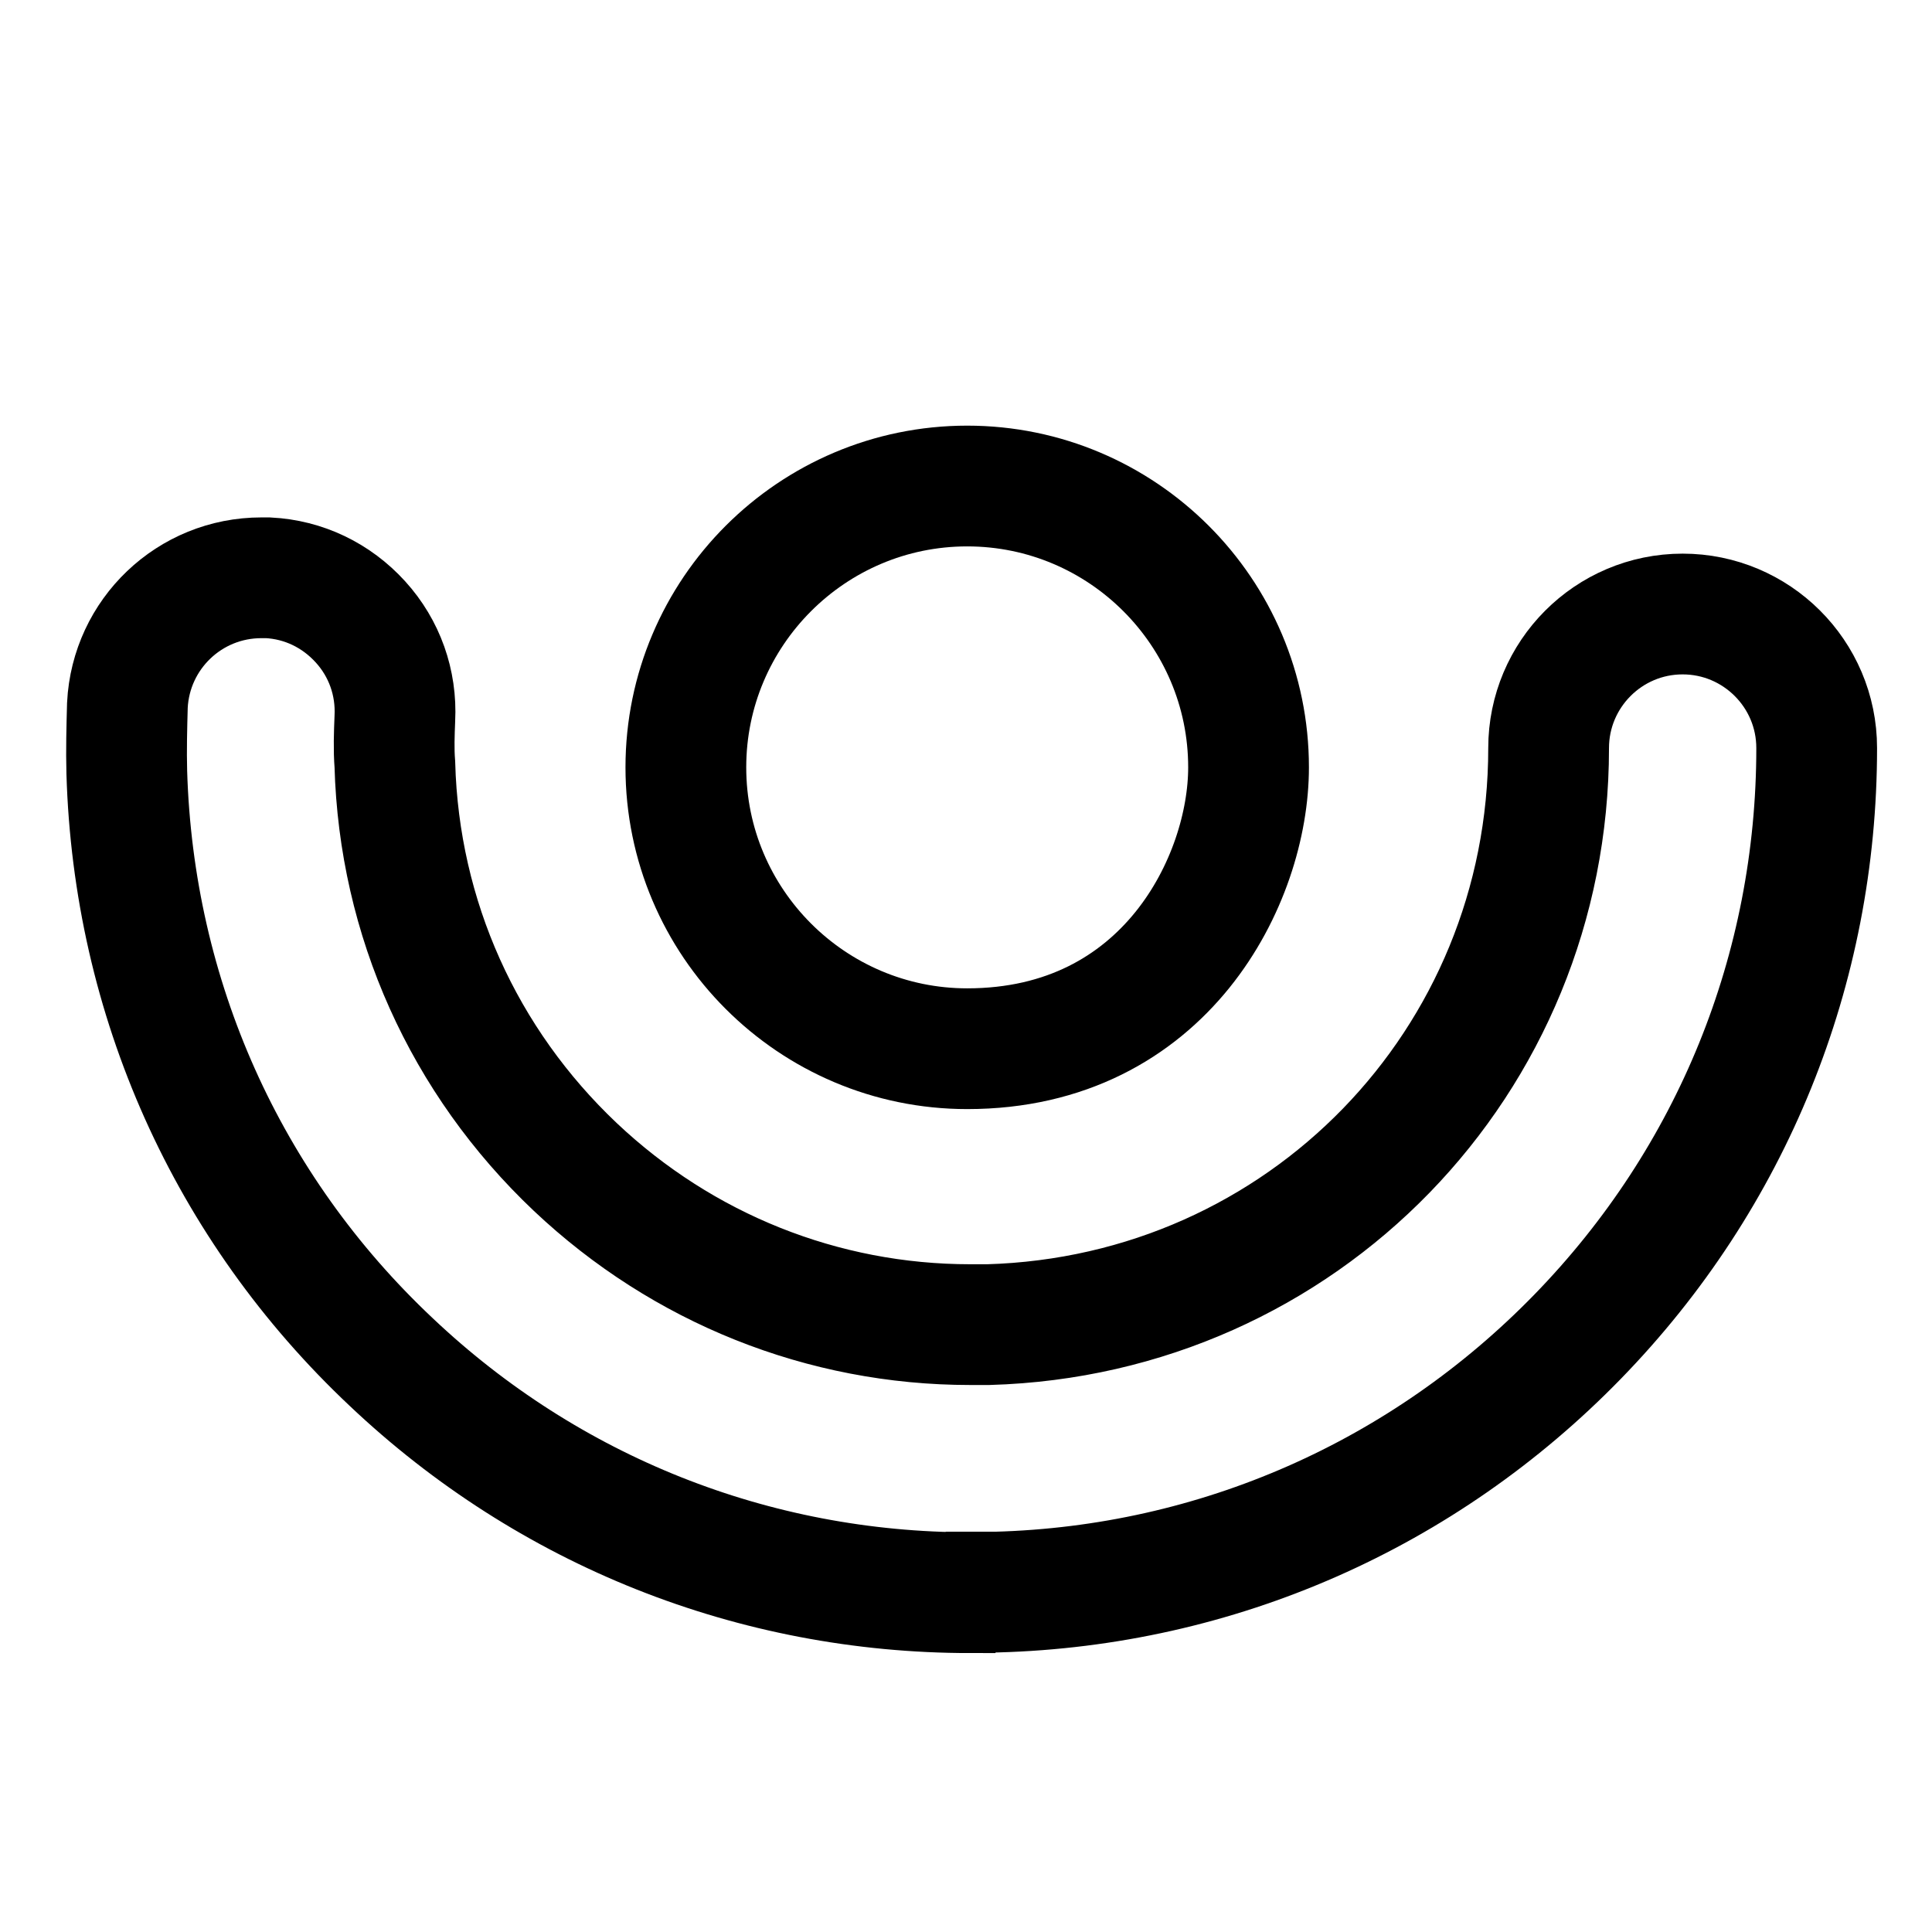
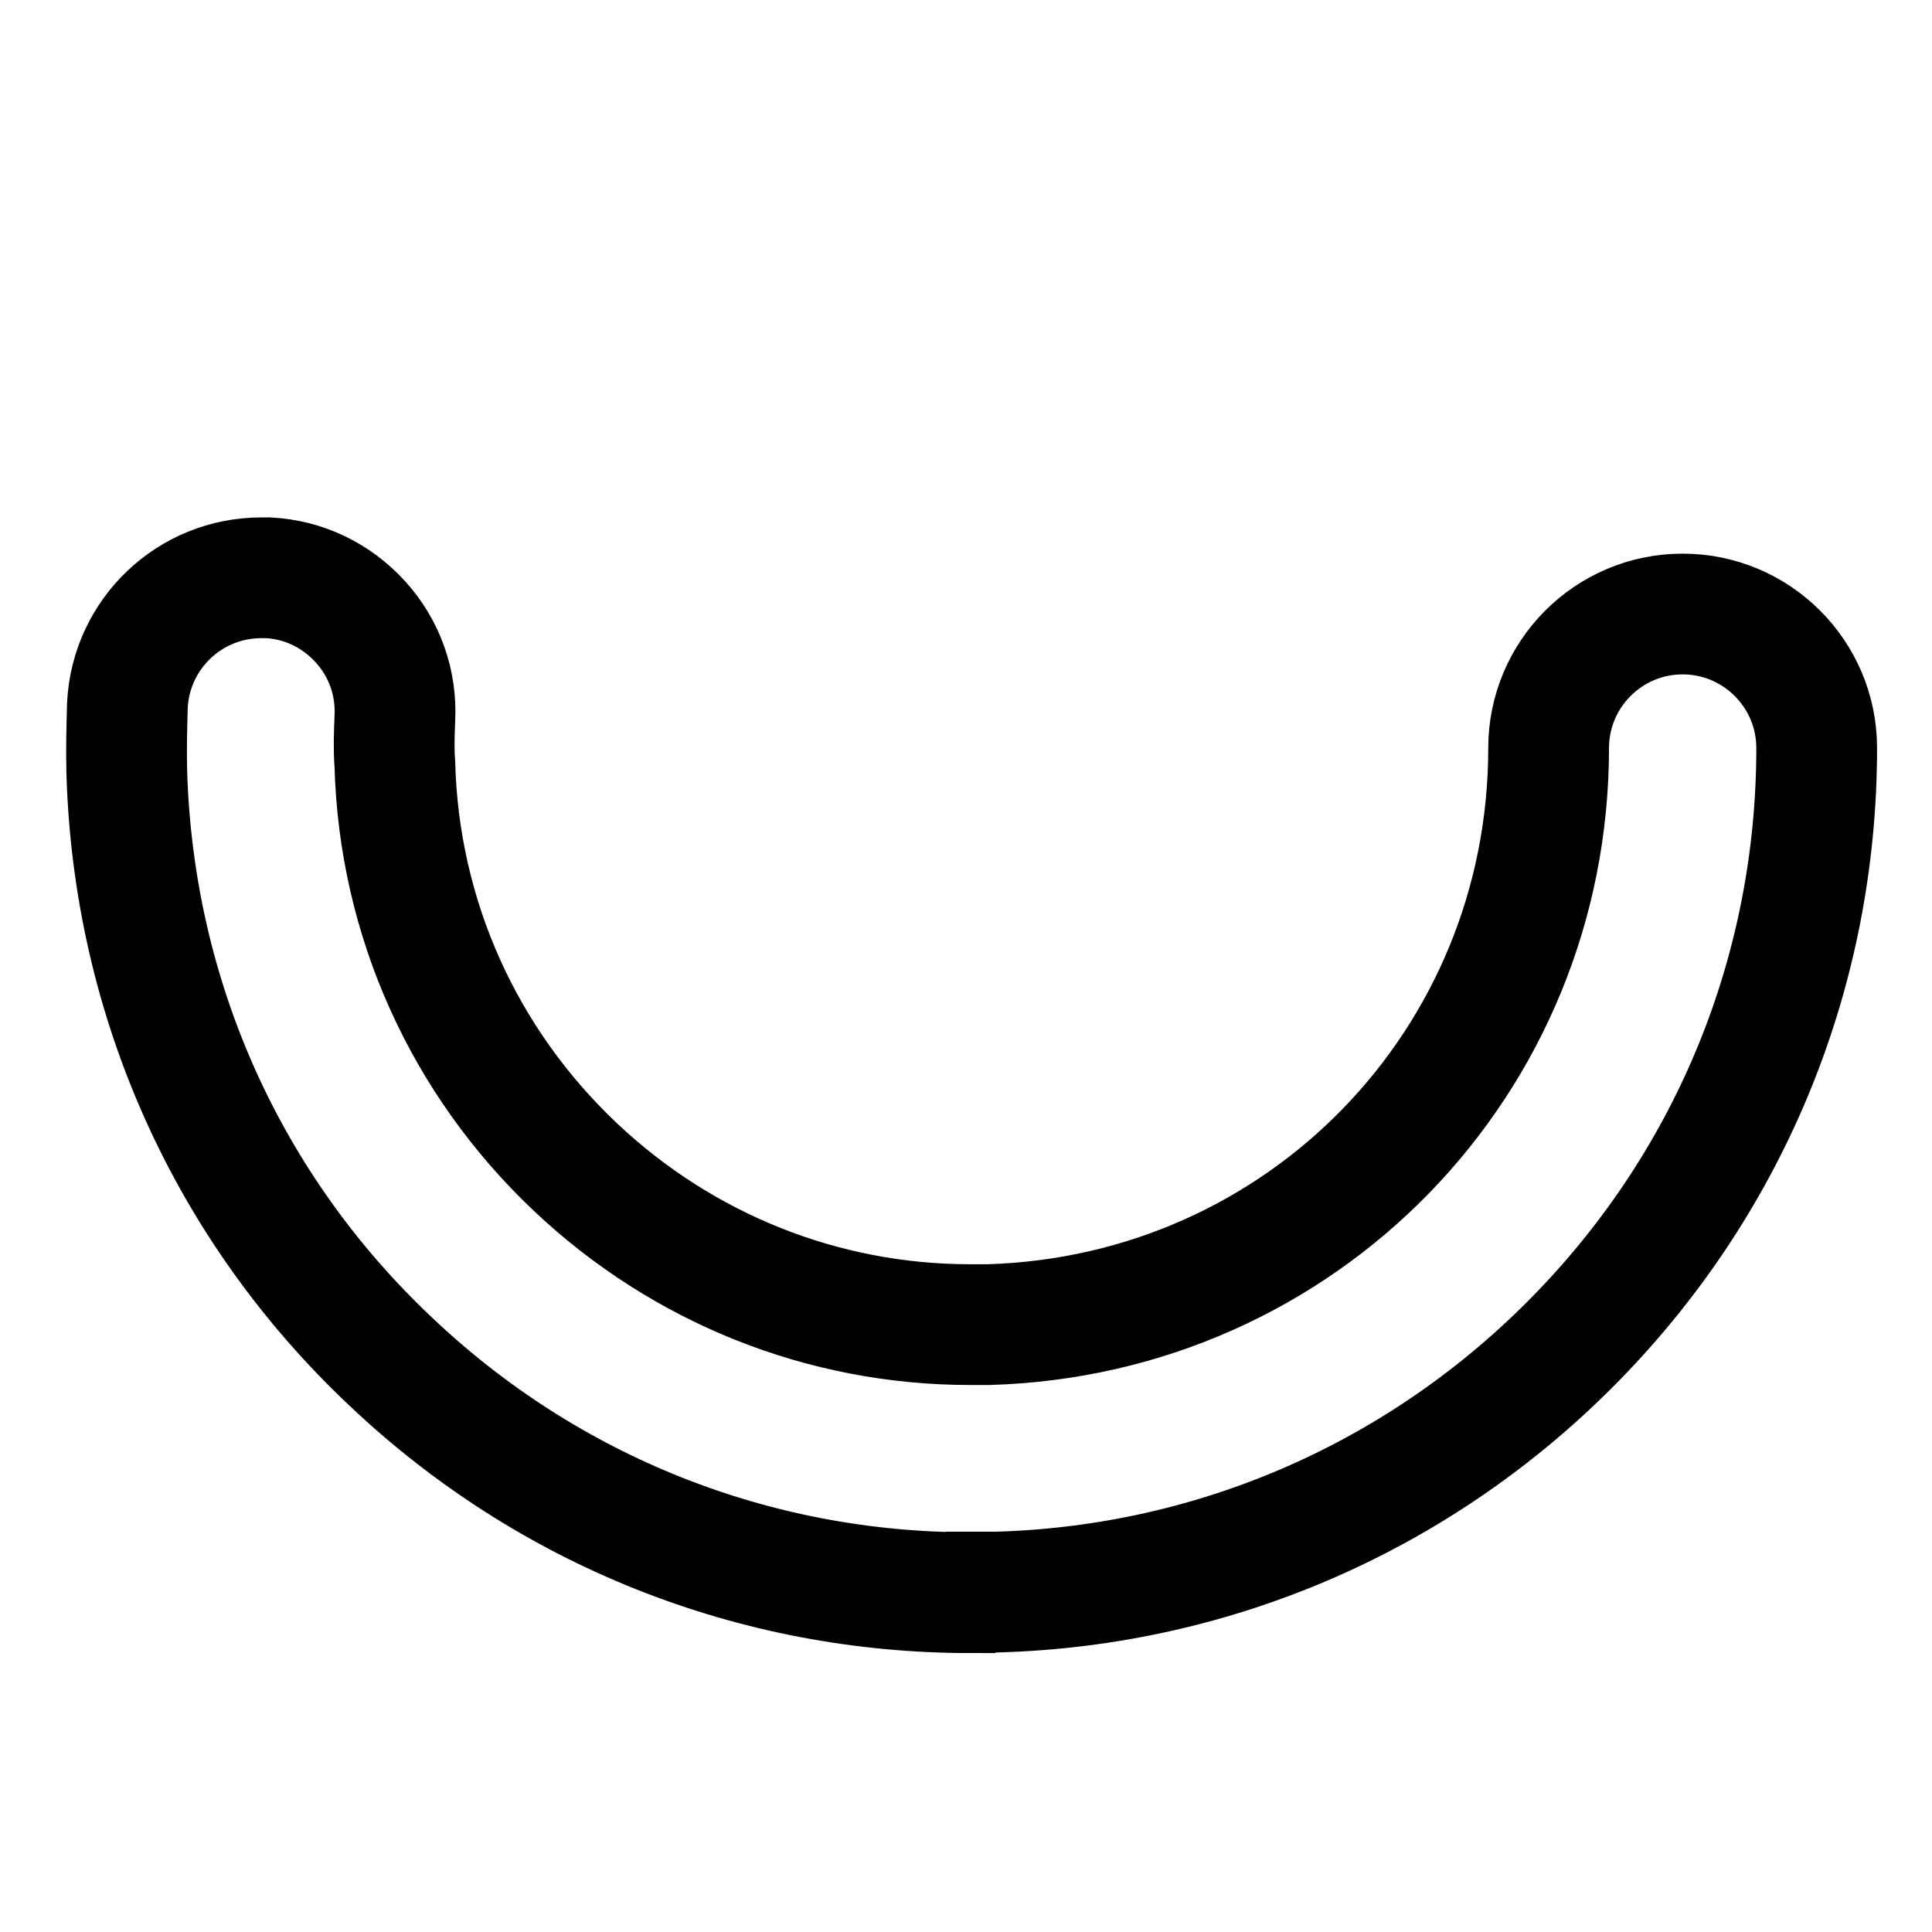
<svg xmlns="http://www.w3.org/2000/svg" id="Ebene_2" data-name="Ebene 2" viewBox="0 0 32 32">
  <defs>
    <style>
      .cls-1, .cls-2, .cls-3 {
        fill: none;
      }

      .cls-2 {
        stroke-linecap: round;
        stroke-linejoin: round;
      }

      .cls-2, .cls-3 {
        stroke: #000;
        stroke-width: 2px;
      }

      .cls-3 {
        stroke-miterlimit: 10;
      }
    </style>
  </defs>
  <rect class="cls-1" y="0" width="32" height="32" />
  <path class="cls-3" d="M16.07,26.38c-3.58,0-6.98-1.35-9.59-3.82-2.72-2.56-4.27-6.03-4.38-9.77-.01-.37,0-.74.01-1.11.06-1.18,1.03-2.11,2.22-2.11.04,0,.07,0,.11,0,.59.03,1.13.29,1.53.73.4.44.6,1.01.57,1.6-.01.25-.02.51,0,.76.07,2.55,1.14,4.92,2.99,6.67,1.78,1.68,4.1,2.61,6.54,2.61.1,0,.2,0,.3,0,5.2-.15,9.28-4.35,9.28-9.55,0-1.22.99-2.22,2.22-2.22,1.22,0,2.22.99,2.22,2.22,0,3.66-1.4,7.12-3.96,9.75-2.55,2.62-5.97,4.13-9.63,4.23-.14,0-.28,0-.42,0Z" />
-   <path class="cls-2" d="M20.68,12.71c0,1.85-1.37,4.66-4.66,4.66-2.57,0-4.66-2.09-4.66-4.66s2.09-4.66,4.66-4.66,4.66,2.09,4.66,4.66Z" />
</svg>